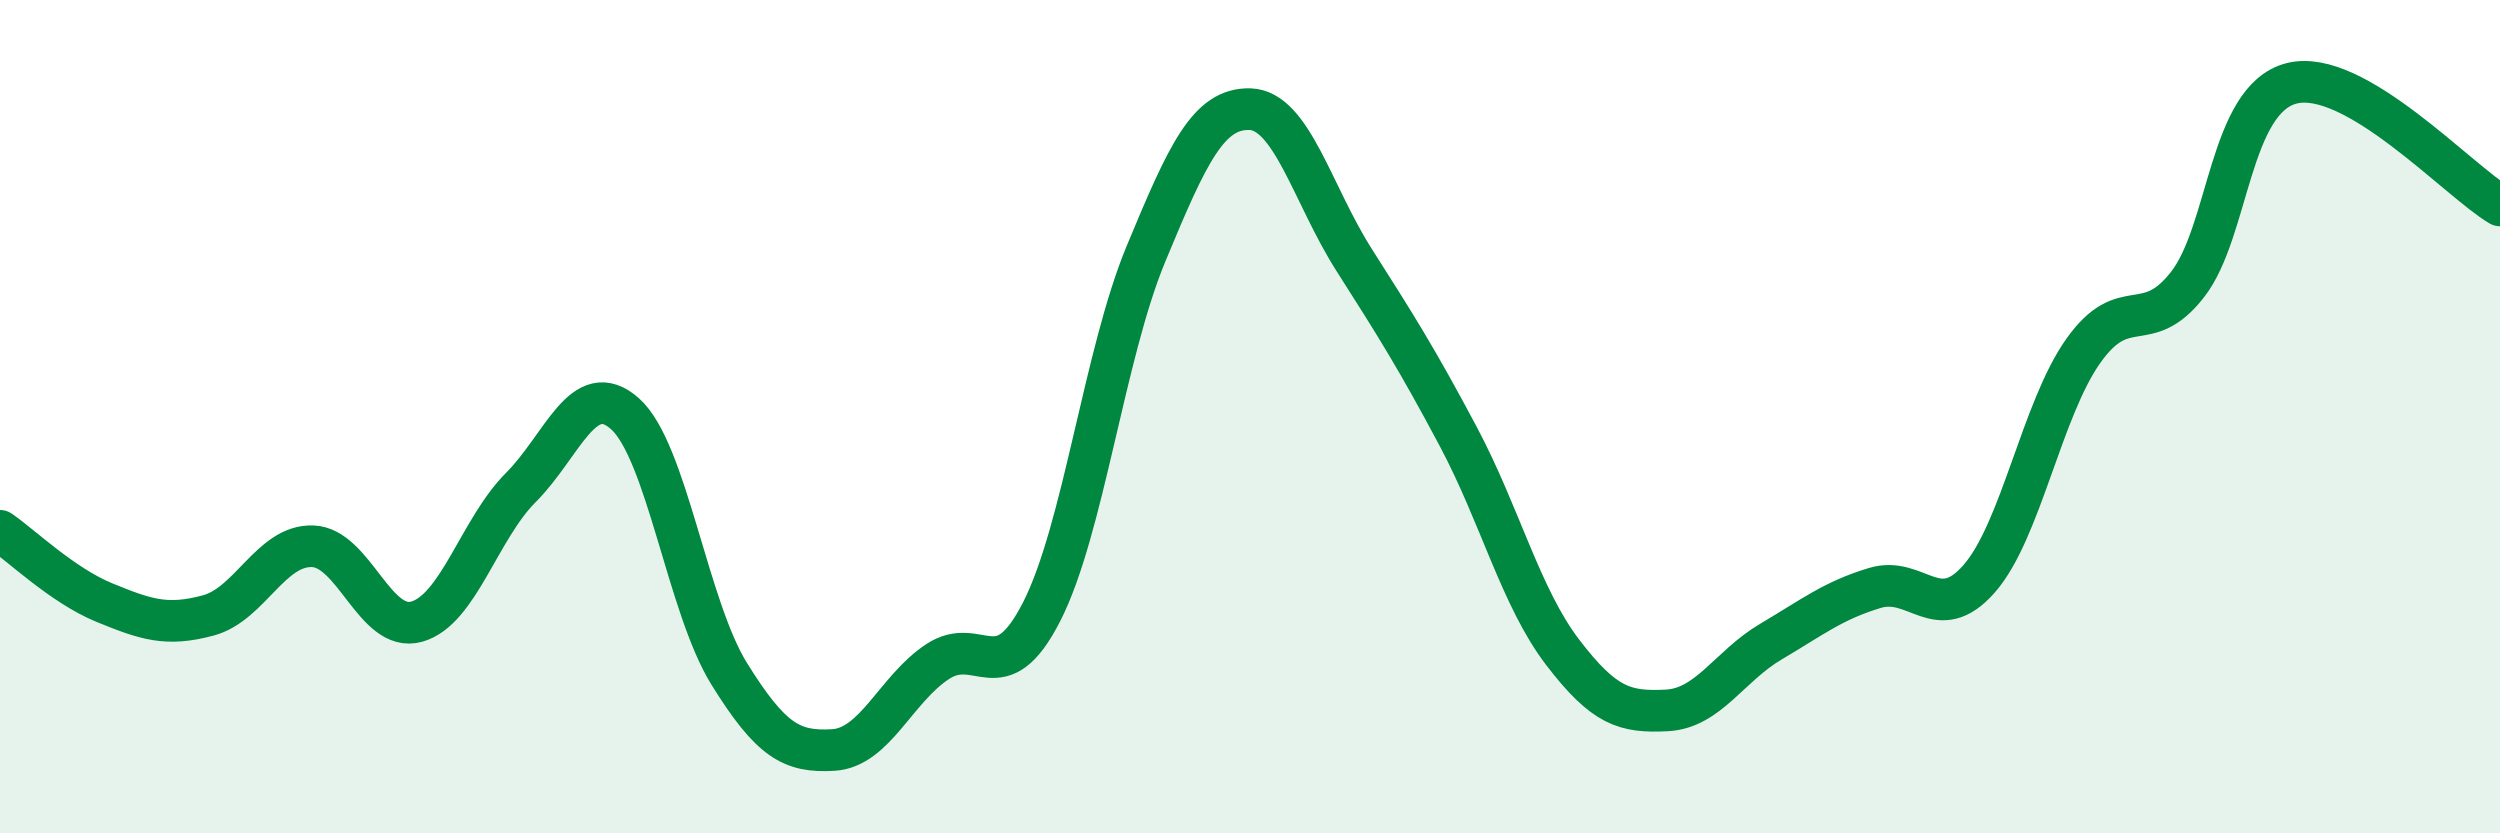
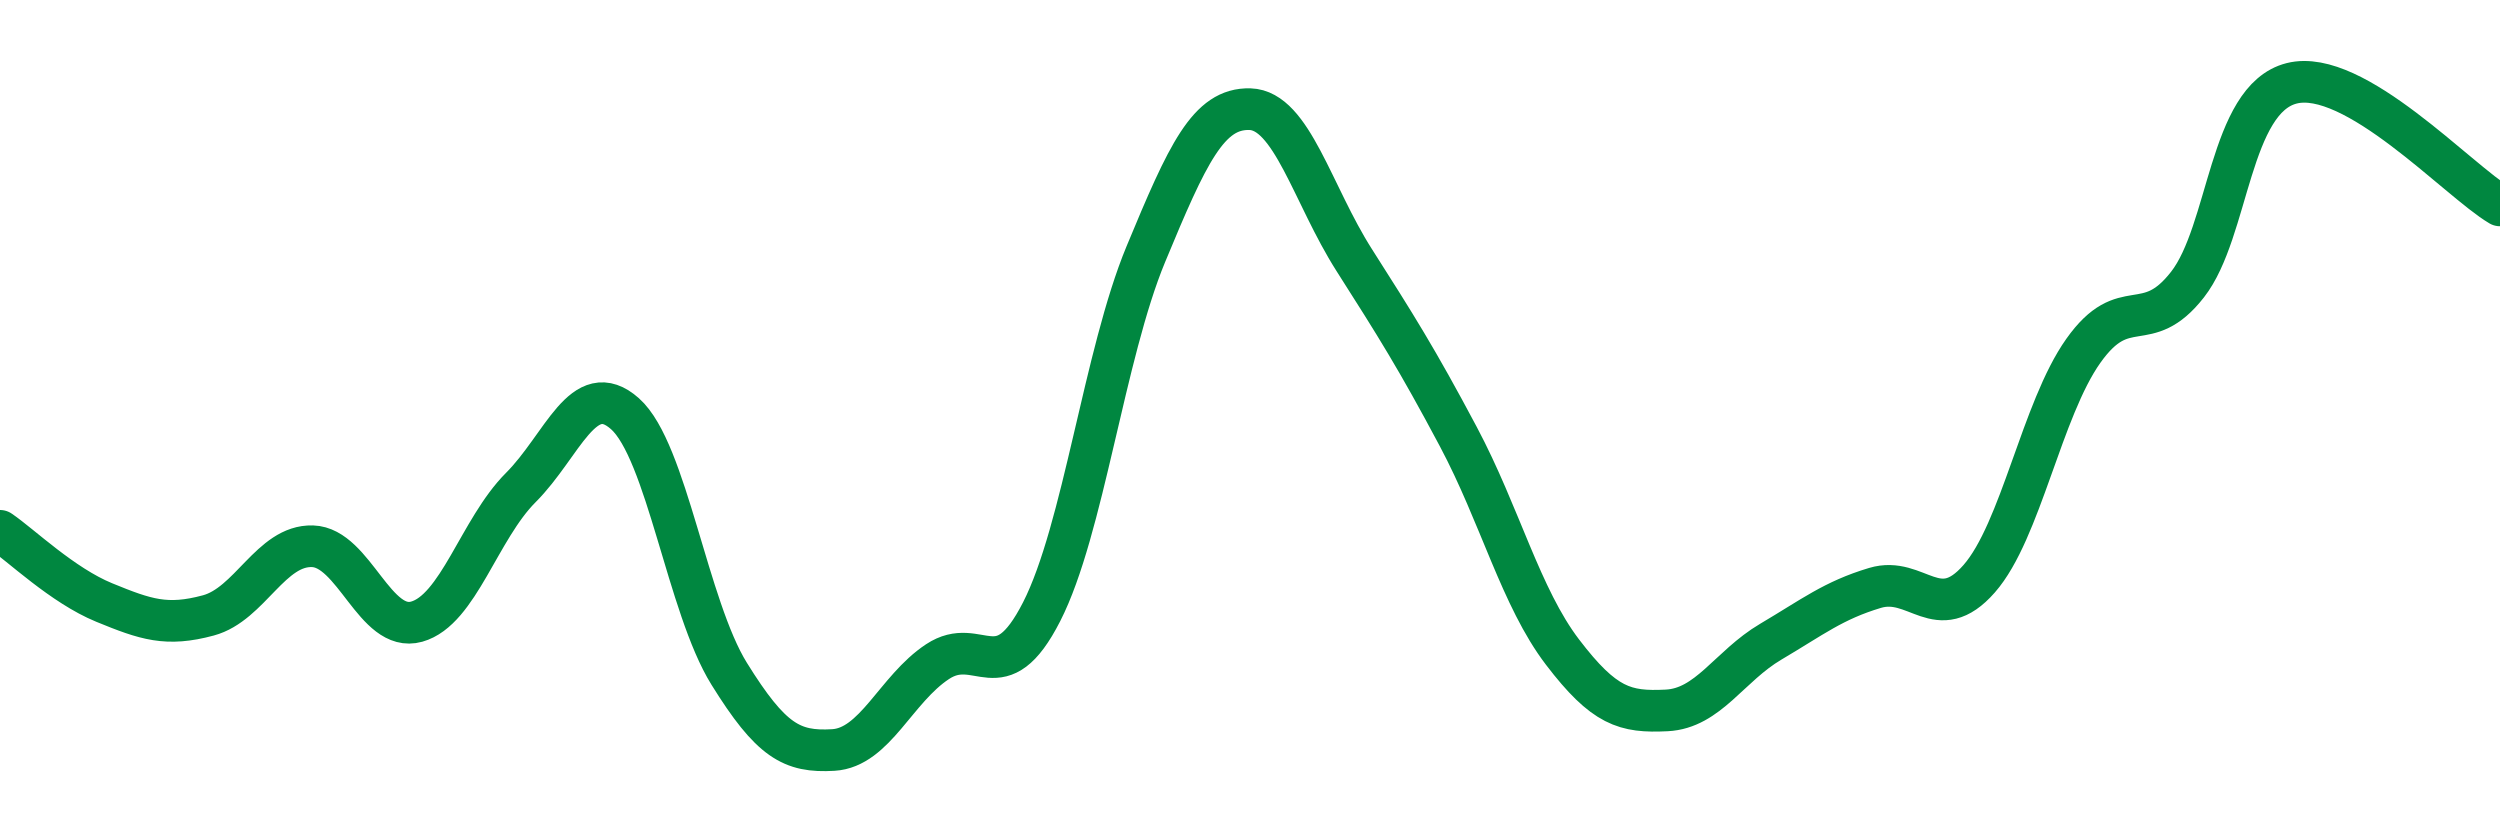
<svg xmlns="http://www.w3.org/2000/svg" width="60" height="20" viewBox="0 0 60 20">
-   <path d="M 0,12.74 C 0.5,13.08 1.5,14.05 2.5,14.46 C 3.5,14.87 4,15.04 5,14.77 C 6,14.5 6.5,13.08 7.5,13.11 C 8.5,13.14 9,15.2 10,14.92 C 11,14.64 11.5,12.7 12.5,11.7 C 13.5,10.7 14,9.04 15,9.93 C 16,10.82 16.5,14.56 17.5,16.17 C 18.5,17.78 19,18.06 20,18 C 21,17.94 21.5,16.54 22.5,15.88 C 23.5,15.22 24,16.64 25,14.68 C 26,12.72 26.5,8.51 27.5,6.1 C 28.5,3.69 29,2.59 30,2.62 C 31,2.65 31.5,4.67 32.5,6.24 C 33.5,7.81 34,8.6 35,10.48 C 36,12.36 36.5,14.34 37.5,15.65 C 38.5,16.96 39,17.1 40,17.05 C 41,17 41.5,15.99 42.5,15.4 C 43.5,14.81 44,14.41 45,14.11 C 46,13.81 46.5,15.03 47.5,13.89 C 48.5,12.75 49,9.83 50,8.42 C 51,7.01 51.5,8.11 52.5,6.83 C 53.5,5.55 53.5,2.38 55,2 C 56.5,1.62 59,4.34 60,4.93L60 20L0 20Z" fill="#008740" opacity="0.1" stroke-linecap="round" stroke-linejoin="round" />
  <path d="M 0,12.74 C 0.5,13.08 1.5,14.05 2.5,14.46 C 3.5,14.87 4,15.04 5,14.77 C 6,14.5 6.5,13.08 7.5,13.11 C 8.5,13.14 9,15.2 10,14.92 C 11,14.64 11.5,12.7 12.5,11.7 C 13.5,10.7 14,9.04 15,9.93 C 16,10.82 16.5,14.56 17.5,16.17 C 18.5,17.78 19,18.06 20,18 C 21,17.94 21.5,16.54 22.5,15.88 C 23.5,15.22 24,16.64 25,14.68 C 26,12.72 26.5,8.51 27.5,6.1 C 28.5,3.69 29,2.59 30,2.62 C 31,2.65 31.5,4.67 32.5,6.24 C 33.5,7.81 34,8.6 35,10.48 C 36,12.36 36.5,14.34 37.5,15.65 C 38.5,16.96 39,17.1 40,17.05 C 41,17 41.5,15.99 42.5,15.4 C 43.5,14.81 44,14.41 45,14.11 C 46,13.81 46.5,15.03 47.5,13.89 C 48.5,12.75 49,9.83 50,8.42 C 51,7.01 51.5,8.11 52.5,6.83 C 53.5,5.55 53.5,2.38 55,2 C 56.5,1.62 59,4.34 60,4.93" stroke="#008740" stroke-width="1" fill="none" stroke-linecap="round" stroke-linejoin="round" />
</svg>